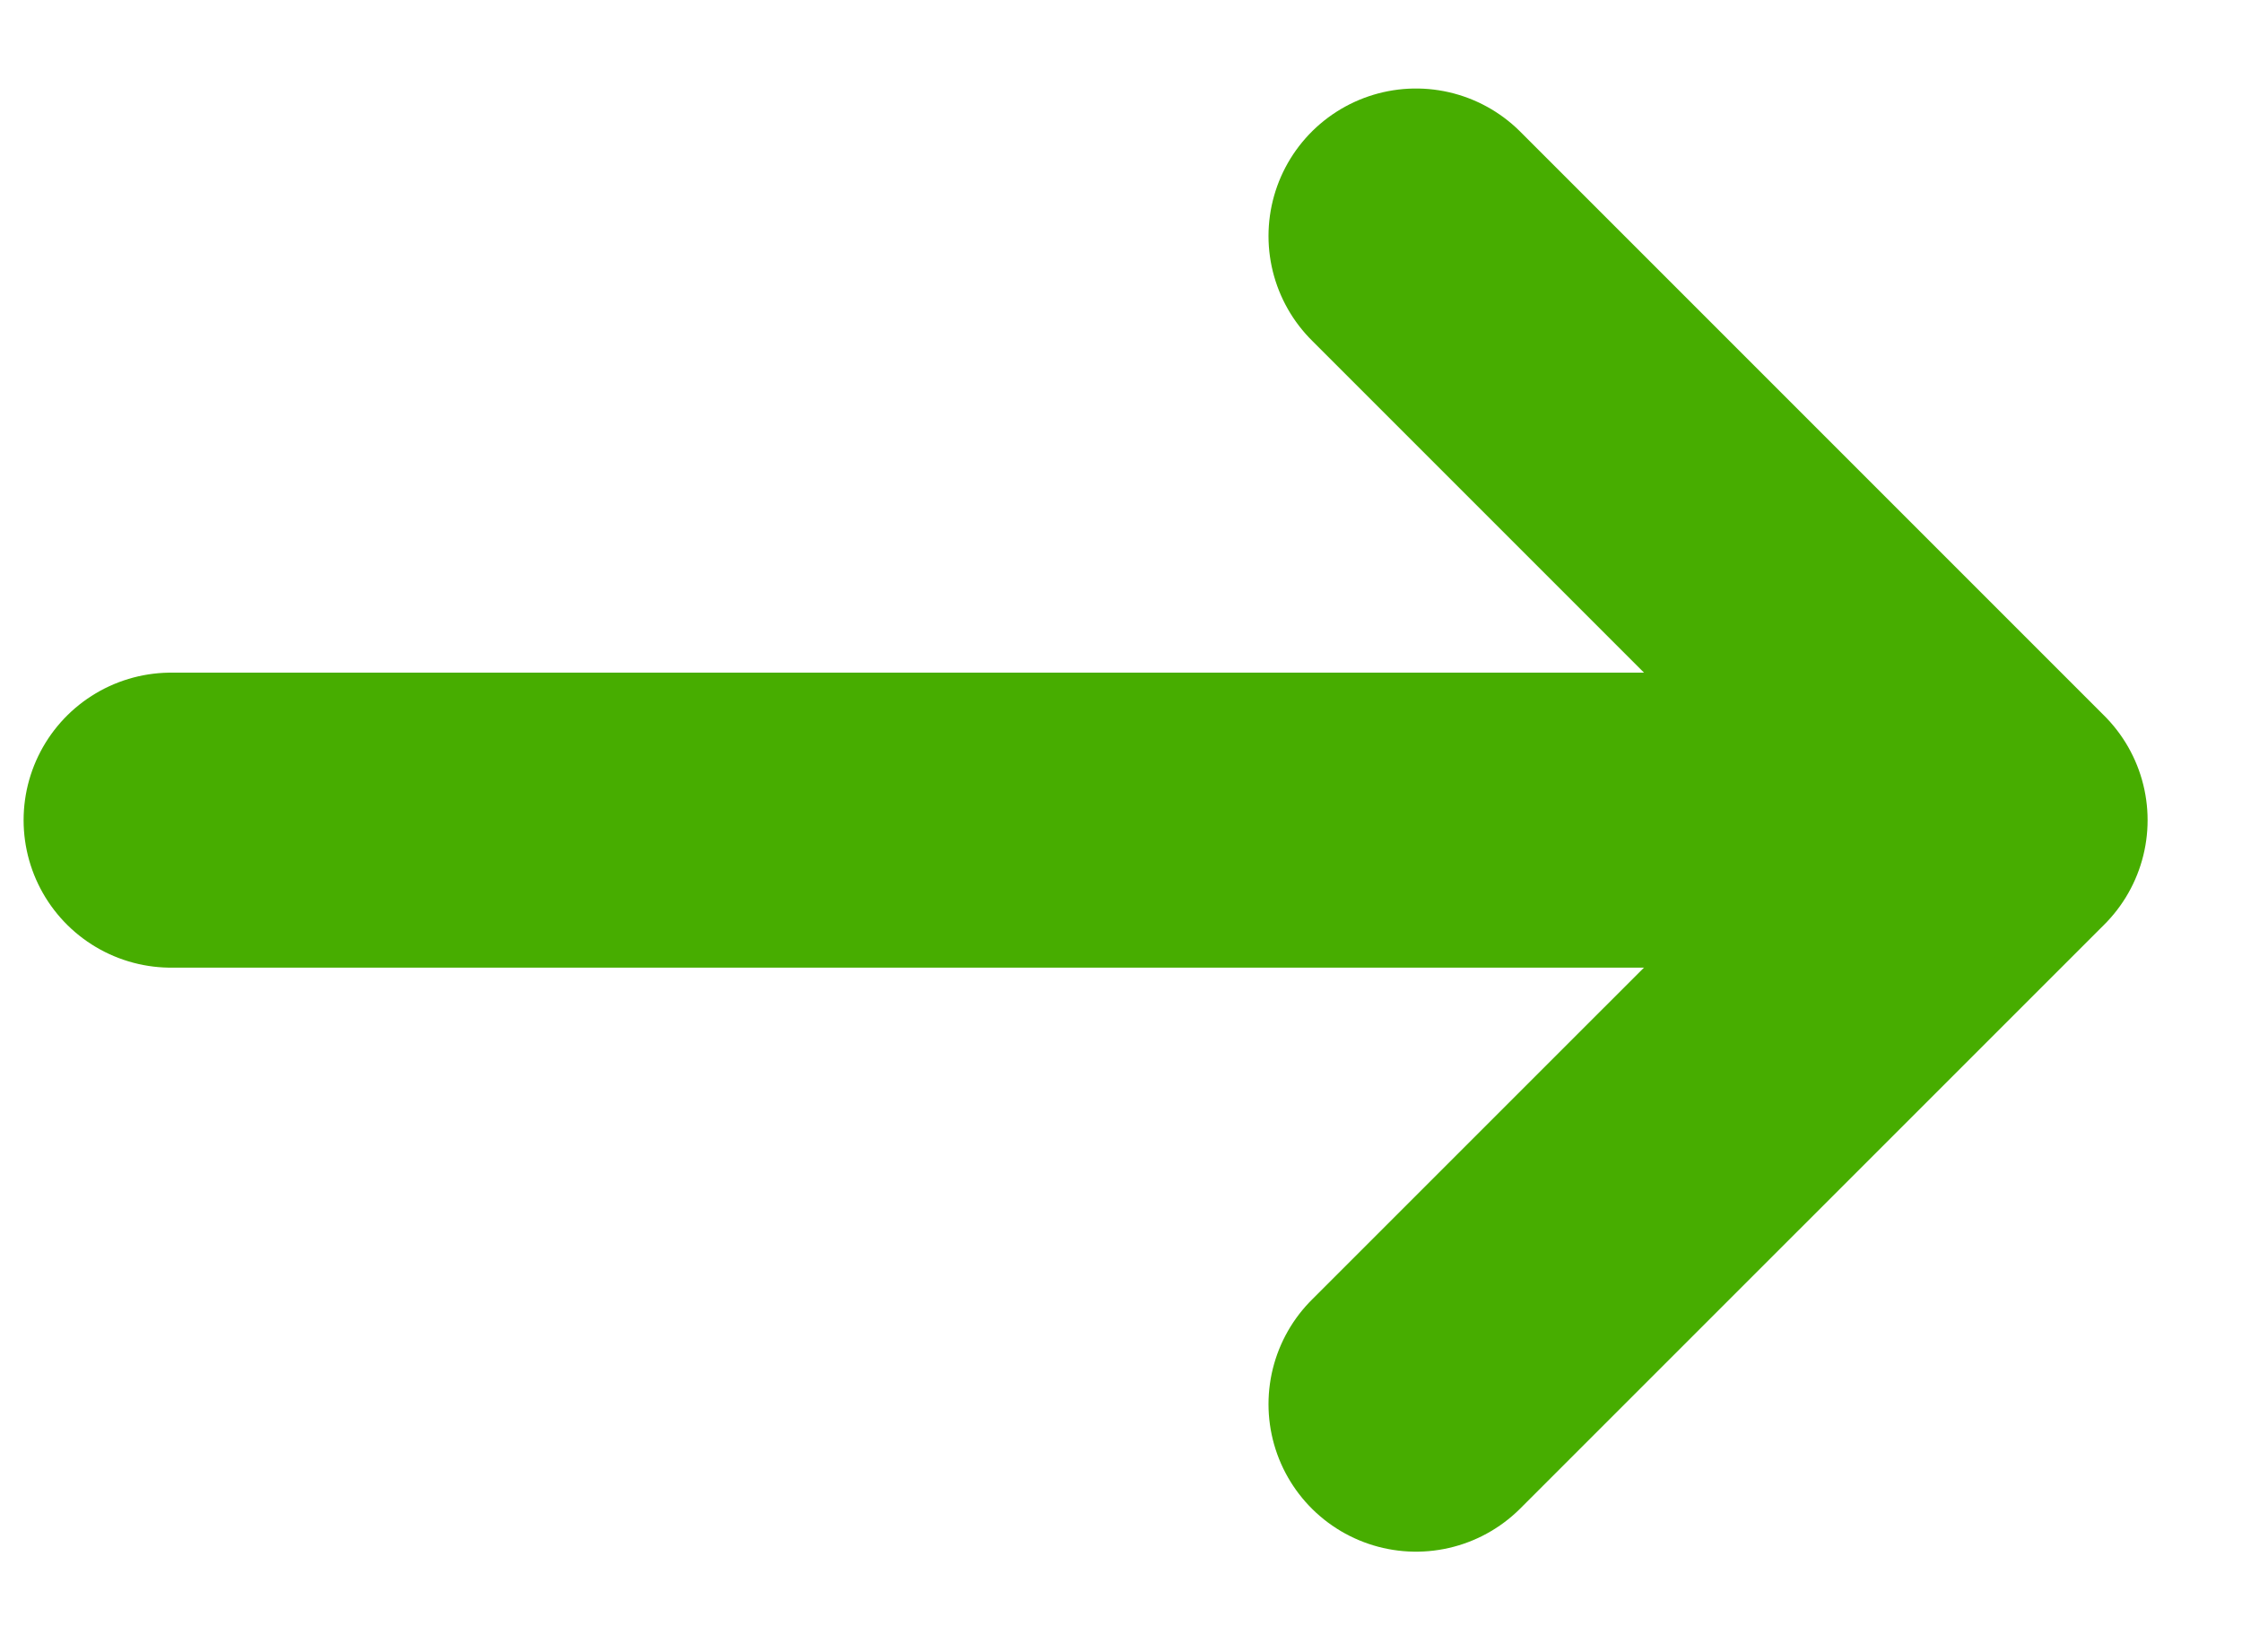
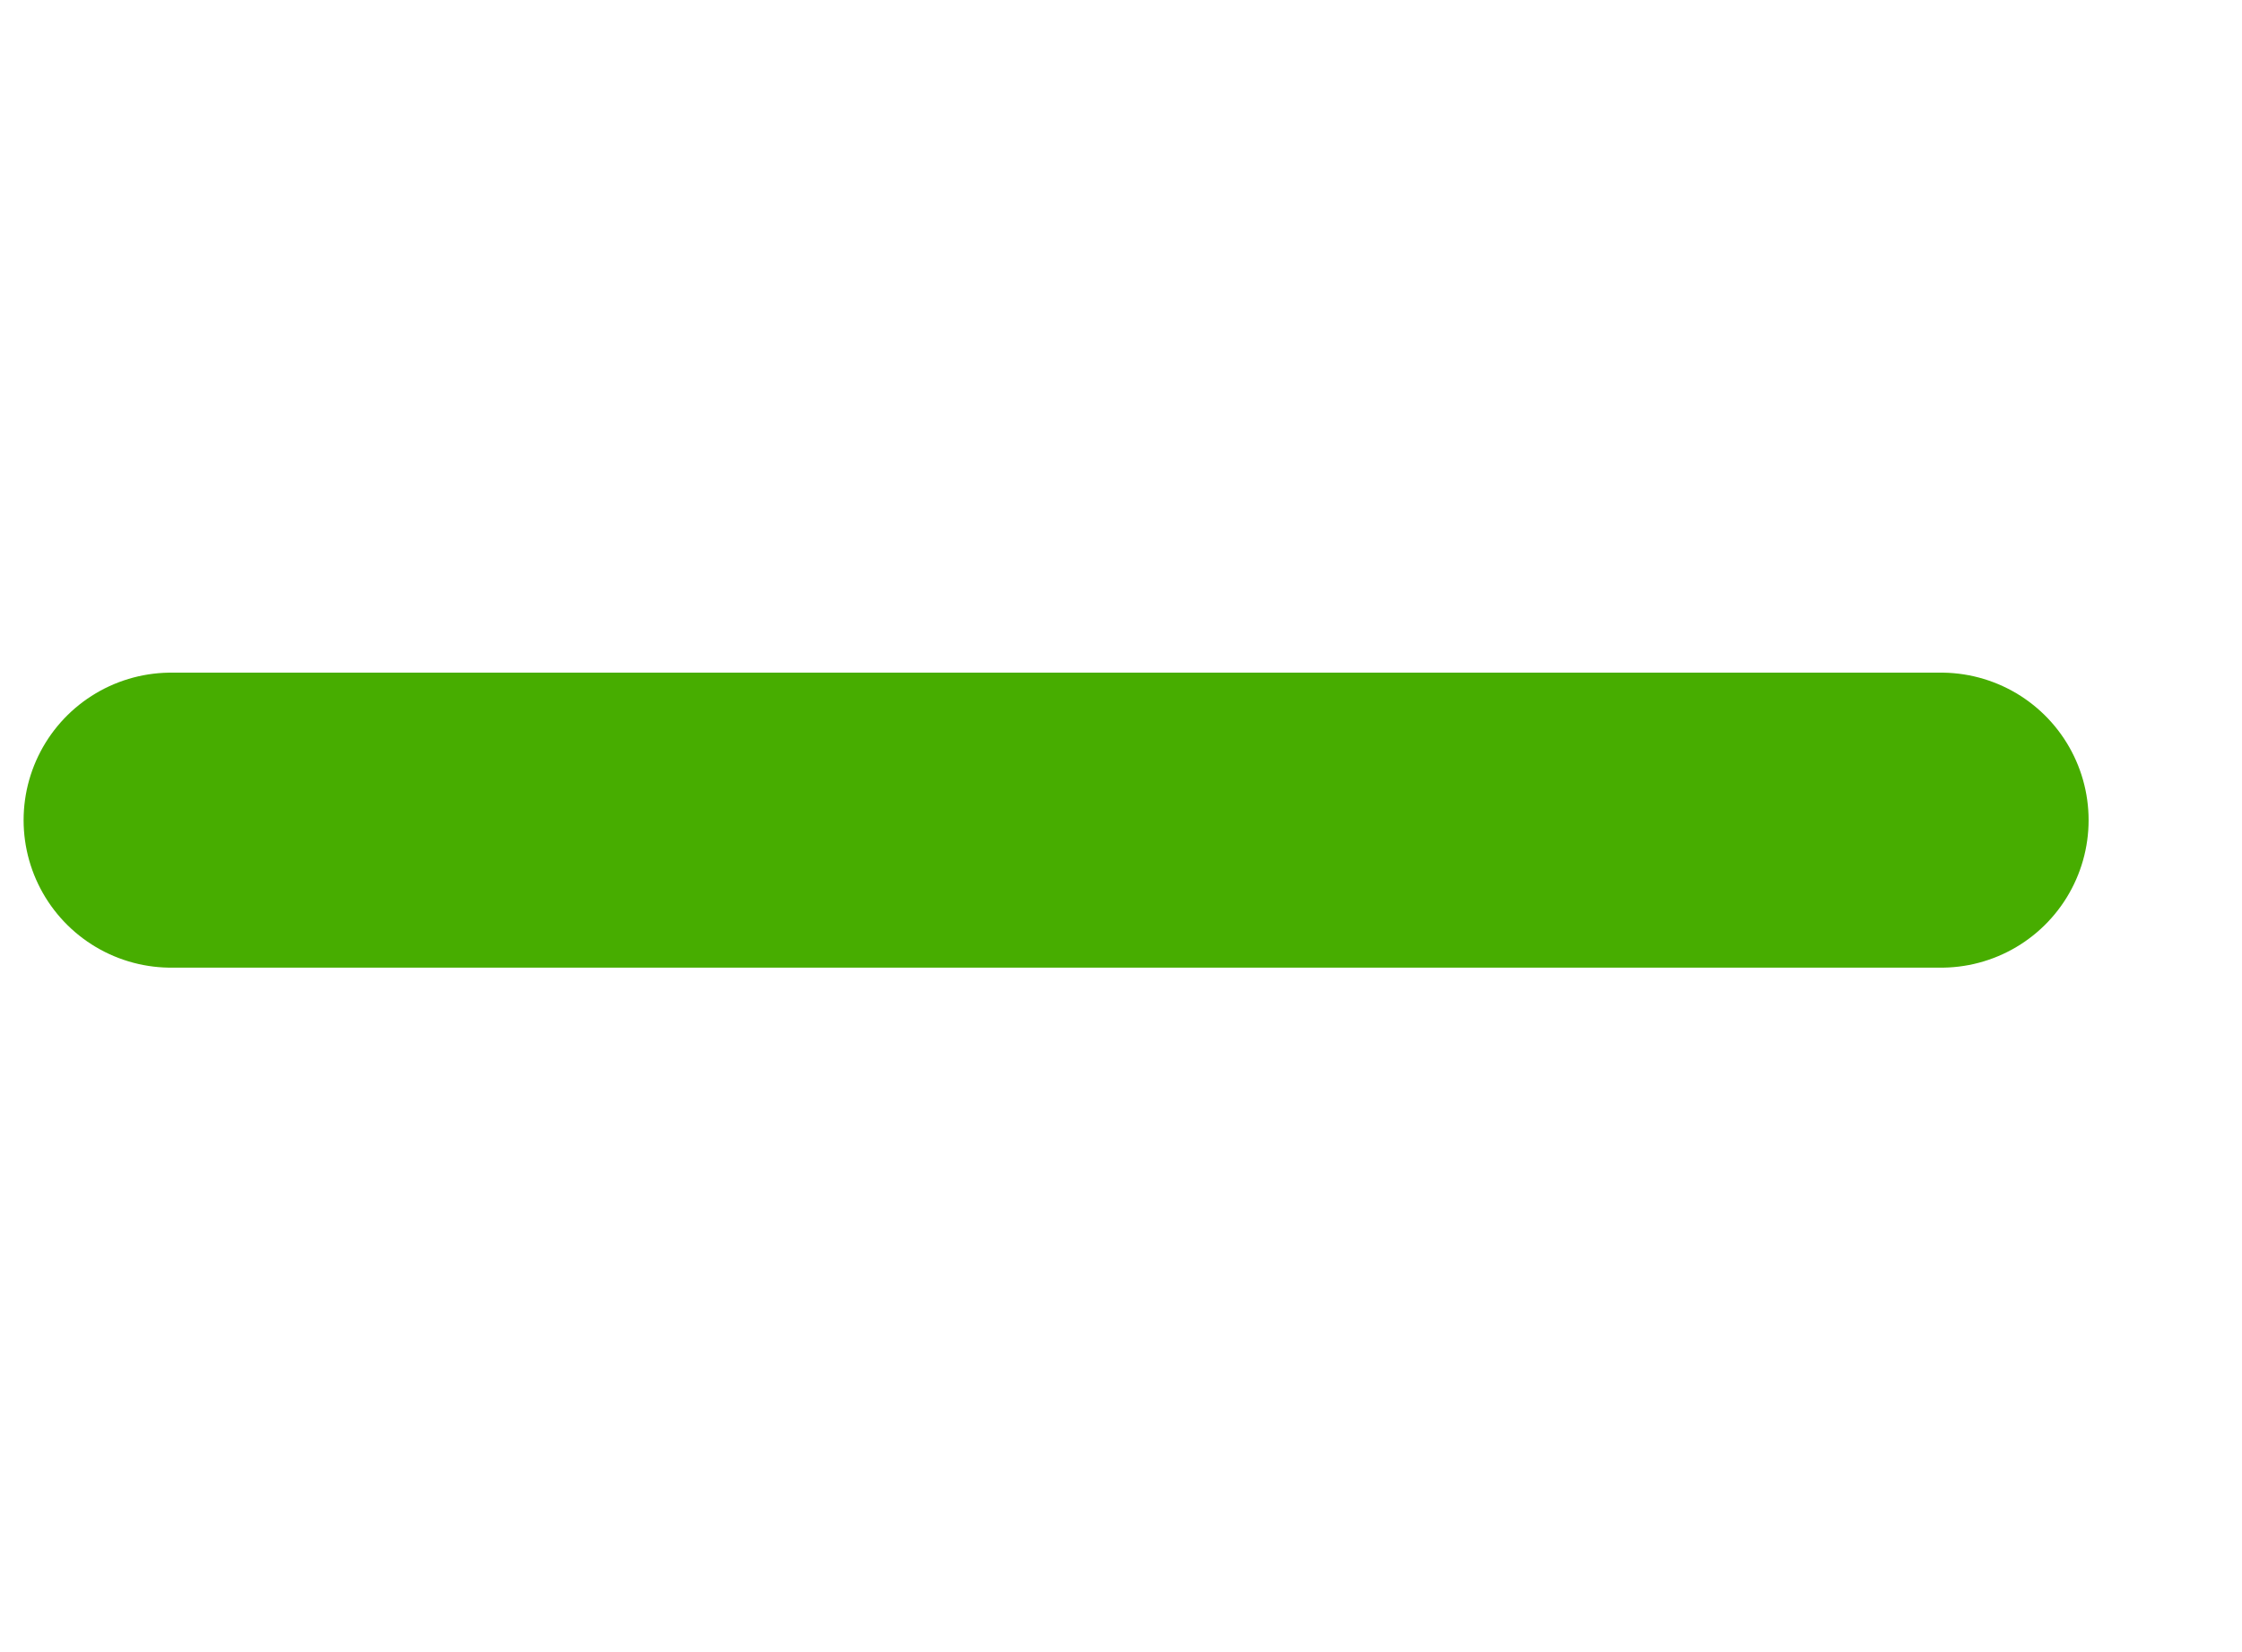
<svg xmlns="http://www.w3.org/2000/svg" width="19" height="14" viewBox="0 0 19 14" fill="none">
-   <path d="M12 2L16.95 6.95L12 11.899" stroke="#47AD00" stroke-width="2.5" stroke-linecap="round" stroke-linejoin="round" />
  <path d="M16.45 6.95H1.45" stroke="#47AD00" stroke-width="2.5" stroke-linecap="round" />
</svg>